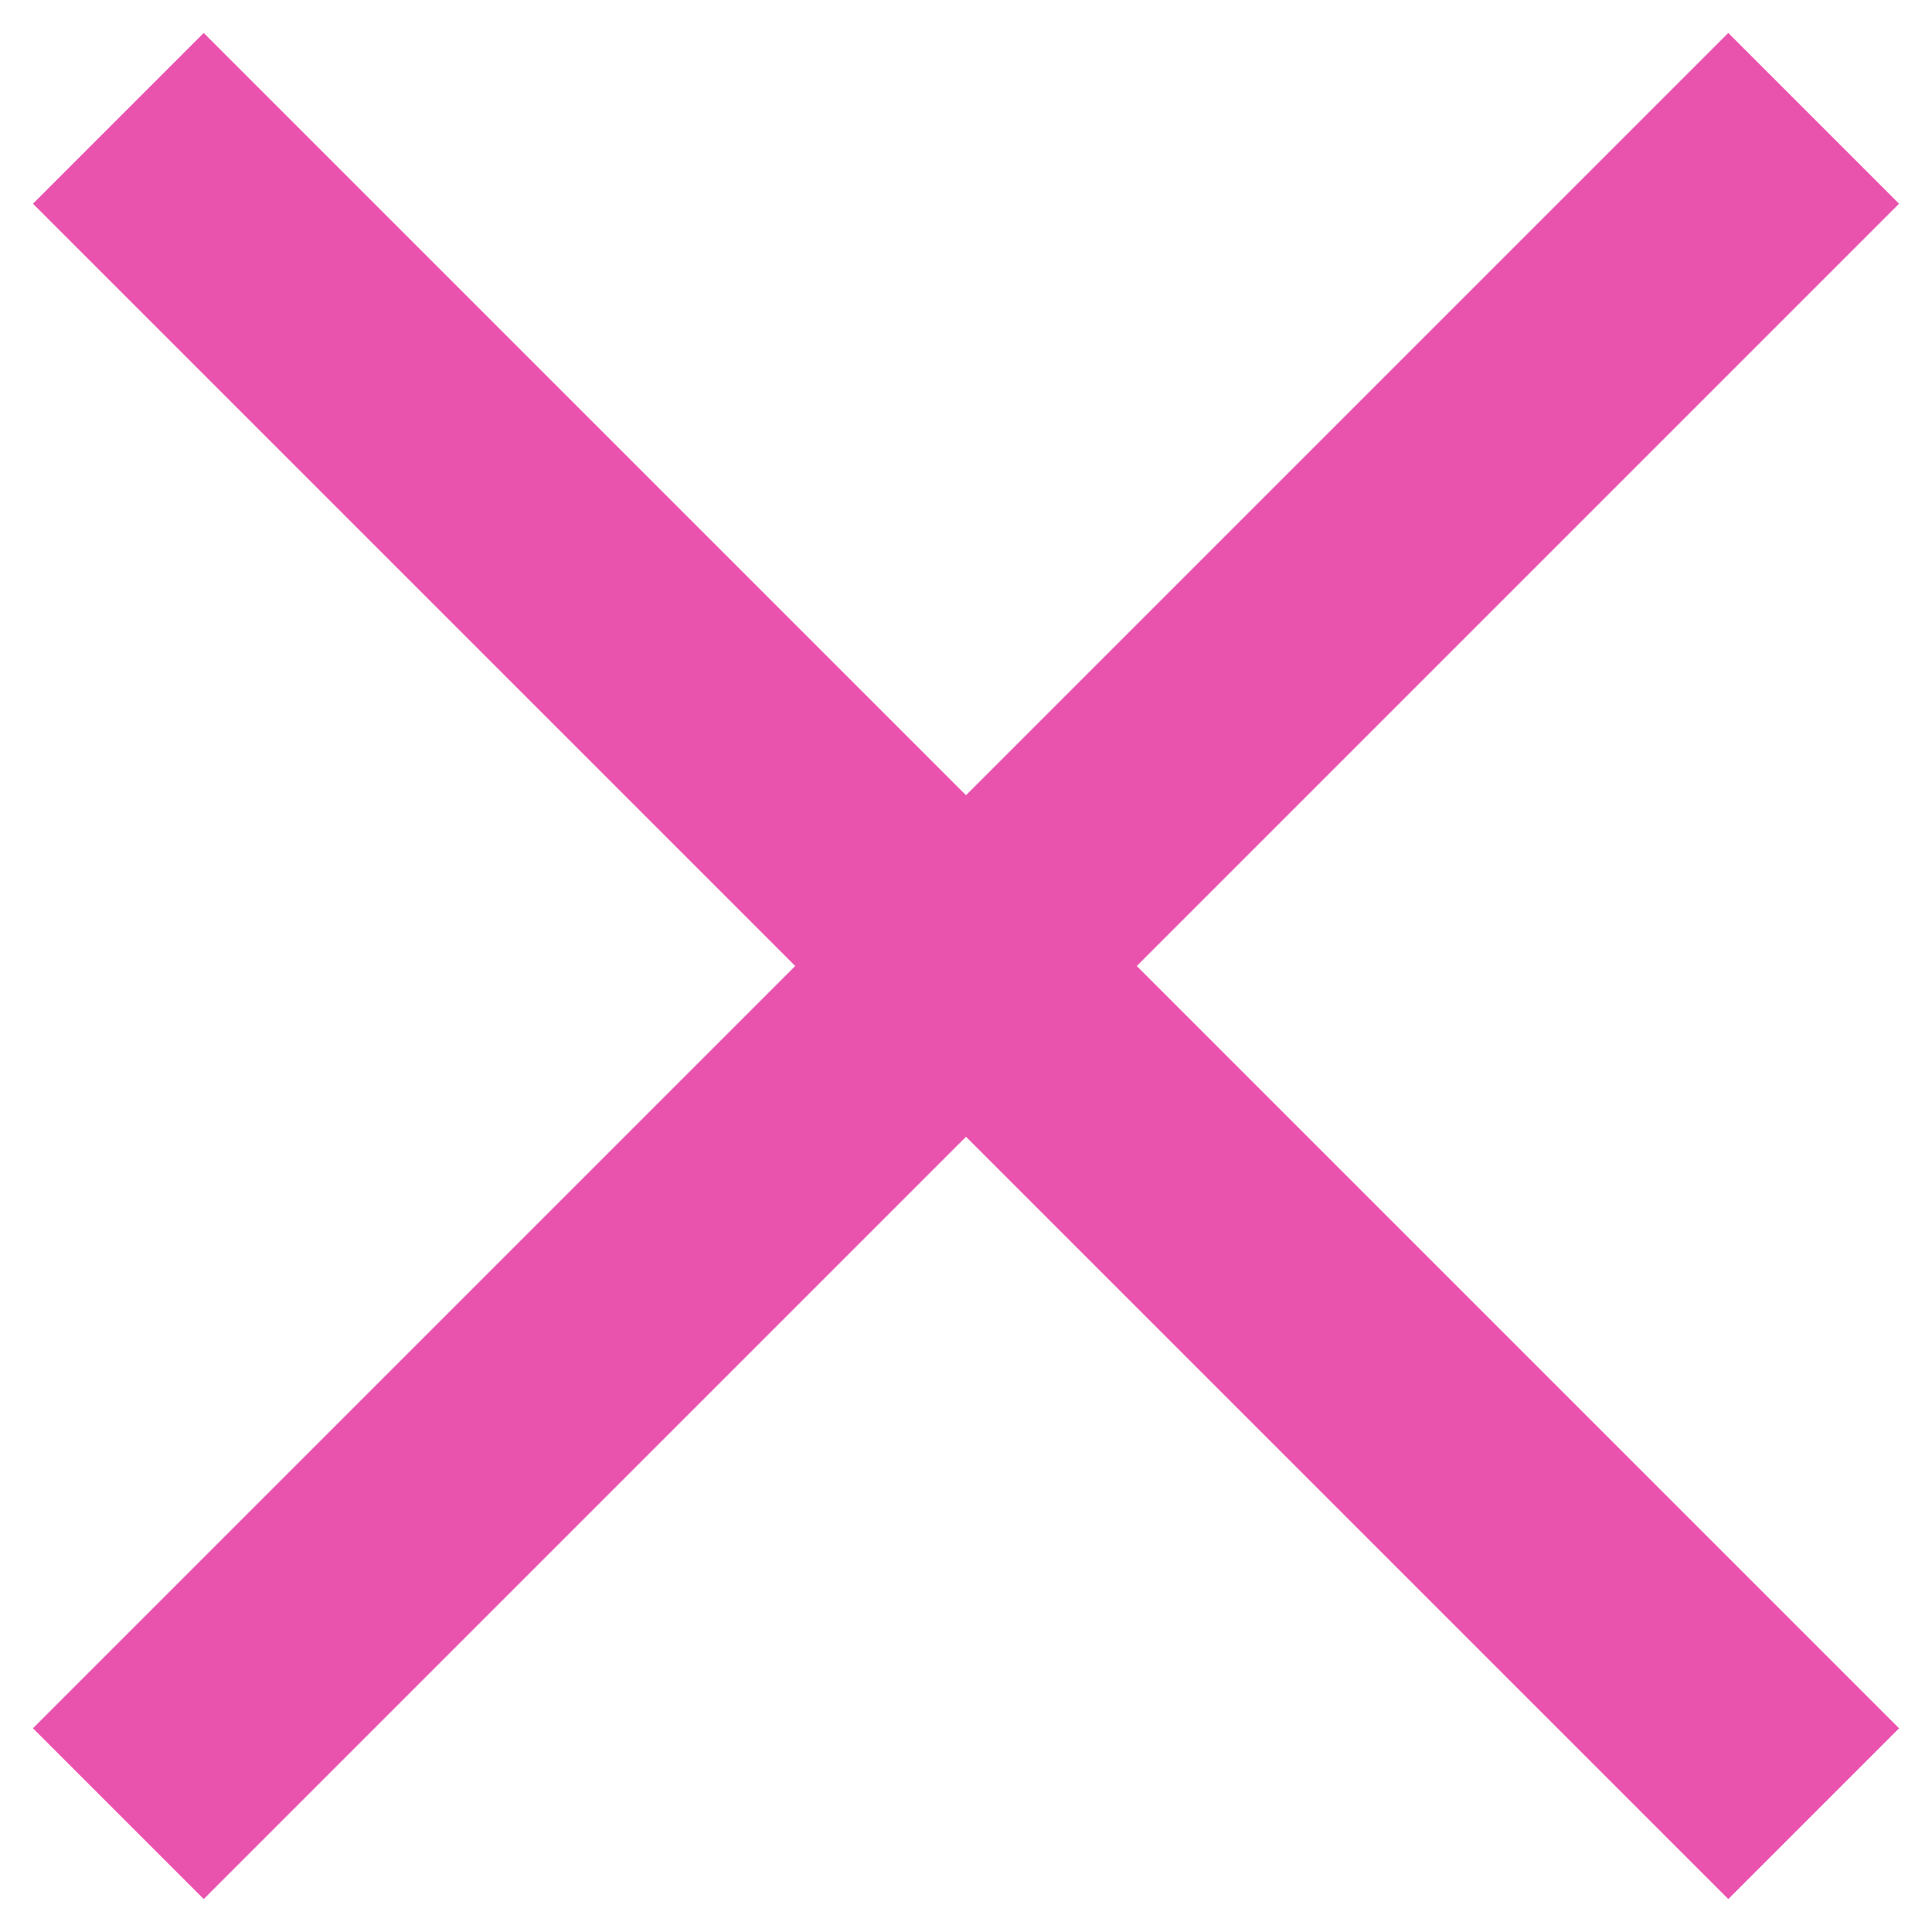
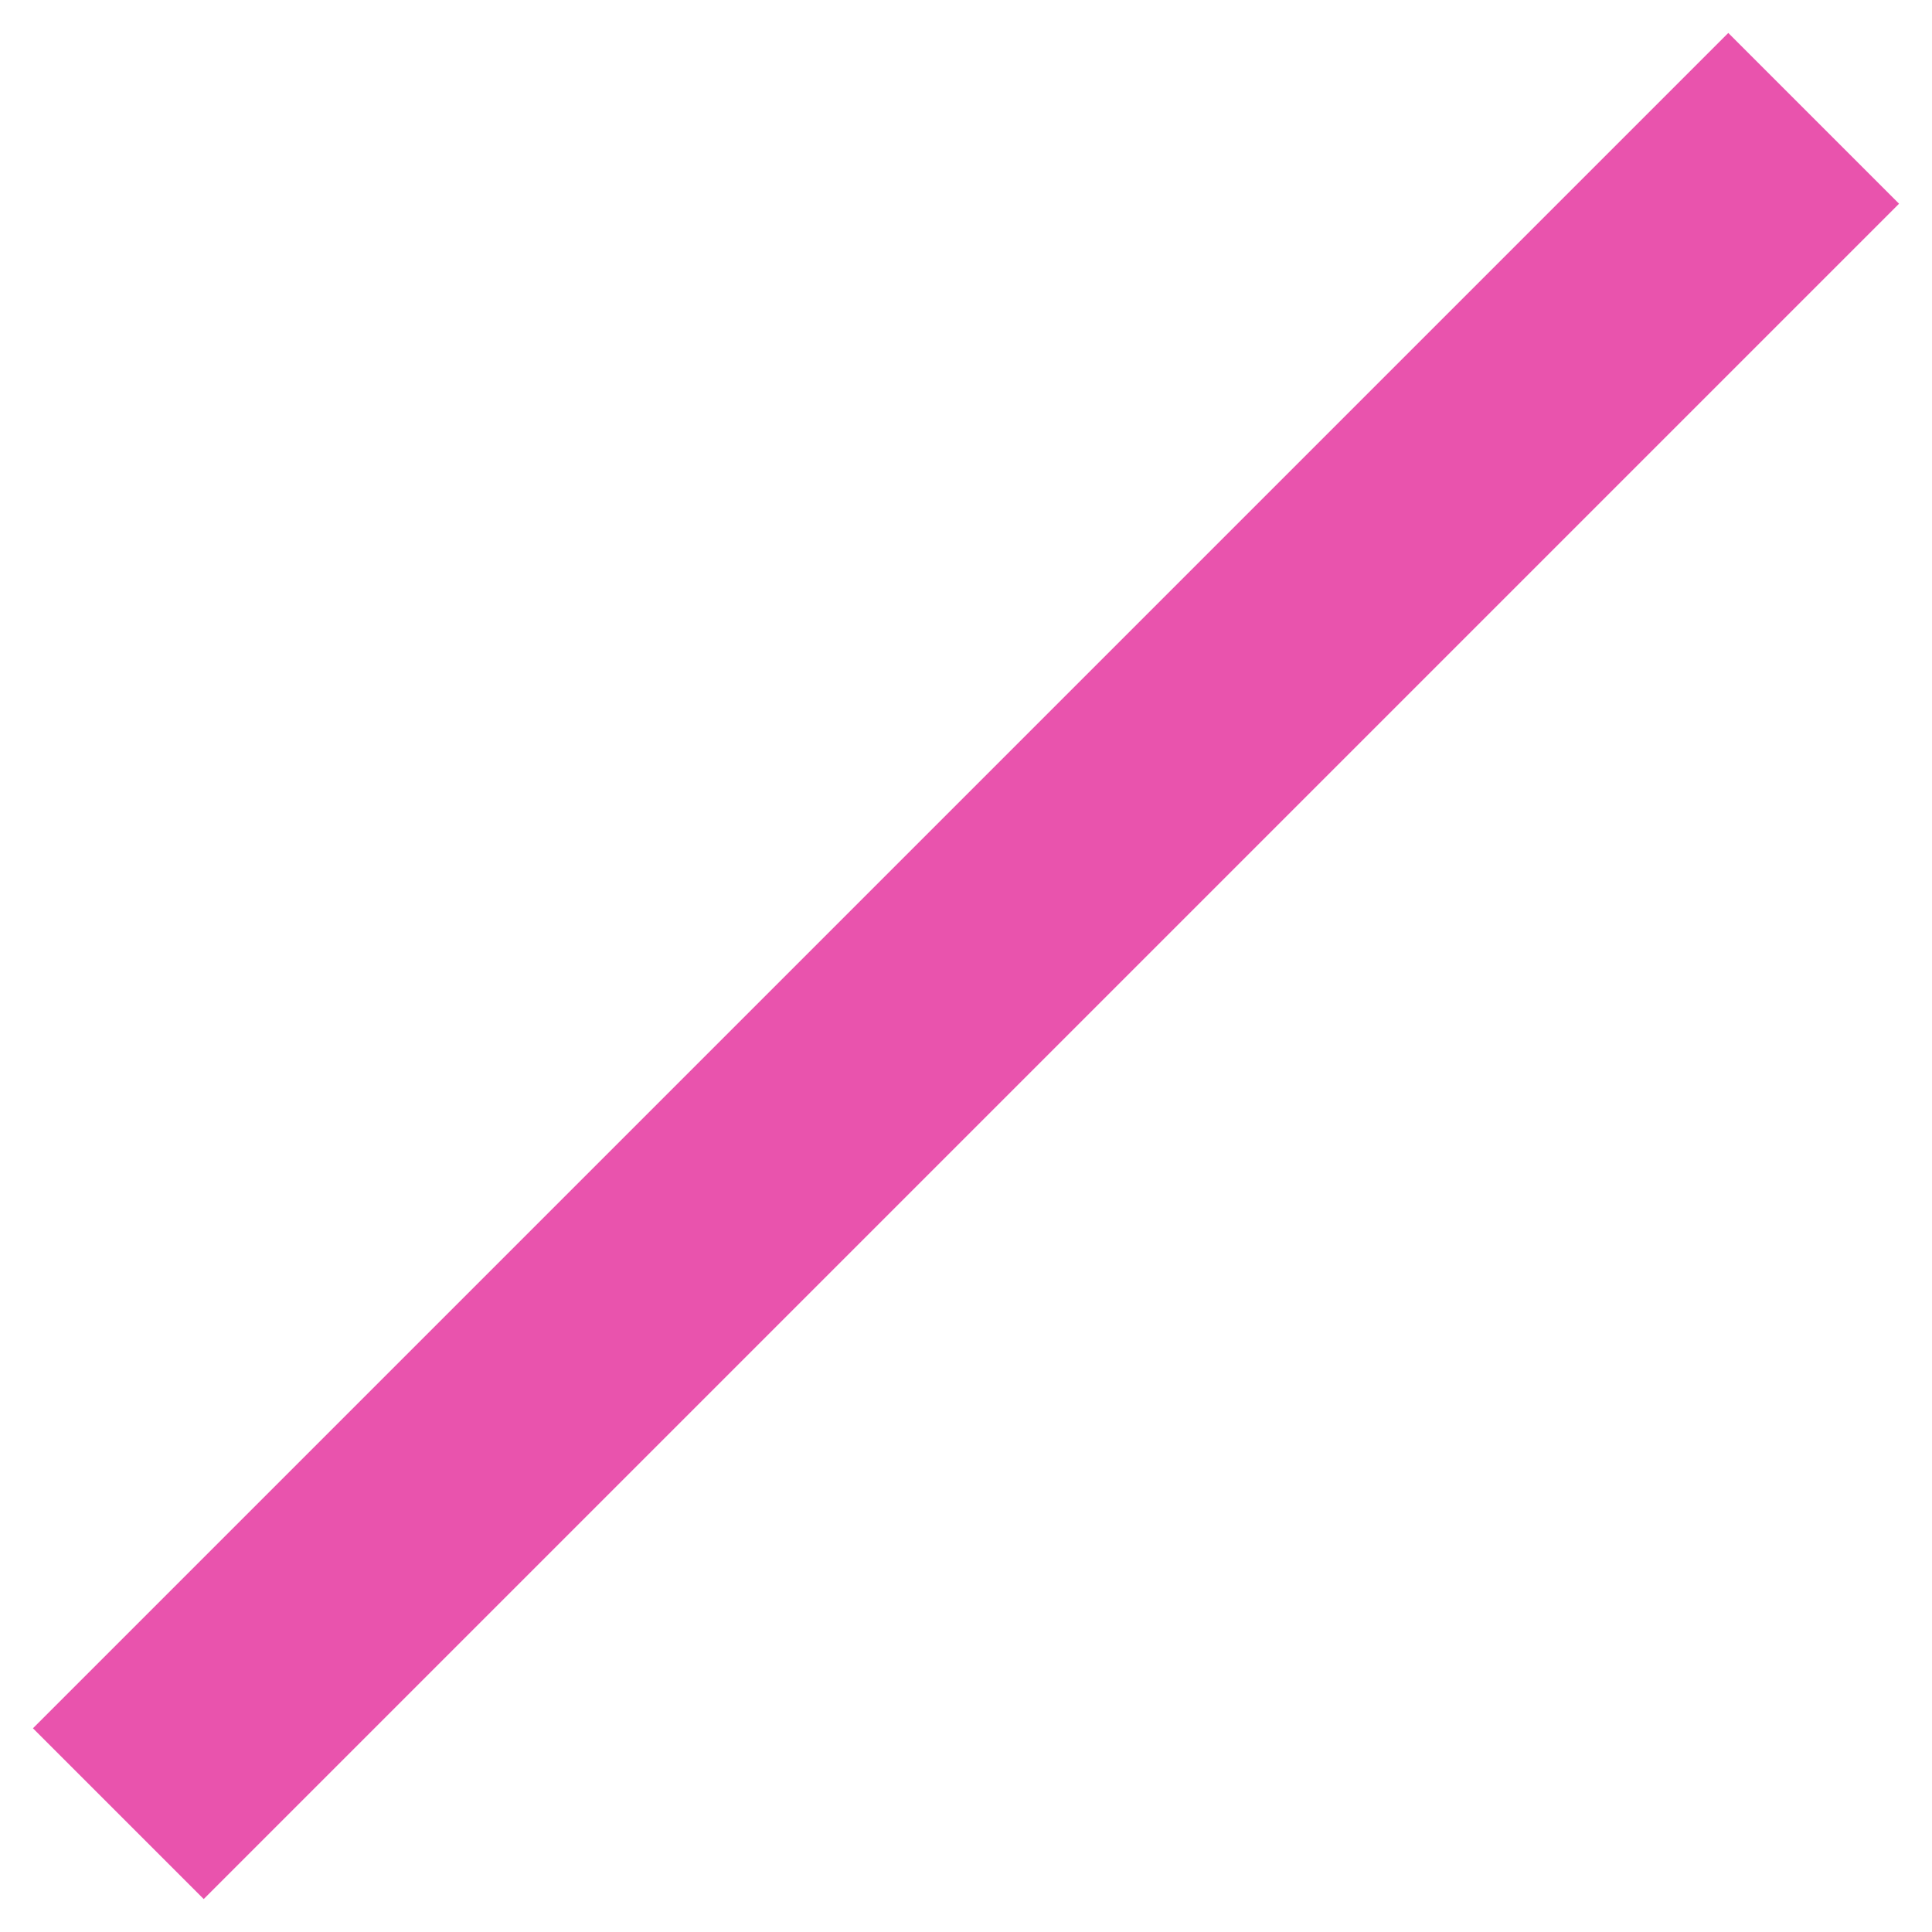
<svg xmlns="http://www.w3.org/2000/svg" width="24" height="24">
  <path style="fill:none;stroke:#e953ad;stroke-miterlimit:4;stroke-width:3px" d="M22.53 1.47 1.47 22.53" />
-   <path style="fill:none;stroke:#e953ad;stroke-miterlimit:4;stroke-width:3px" d="M22.53 22.53 1.47 1.47" />
</svg>